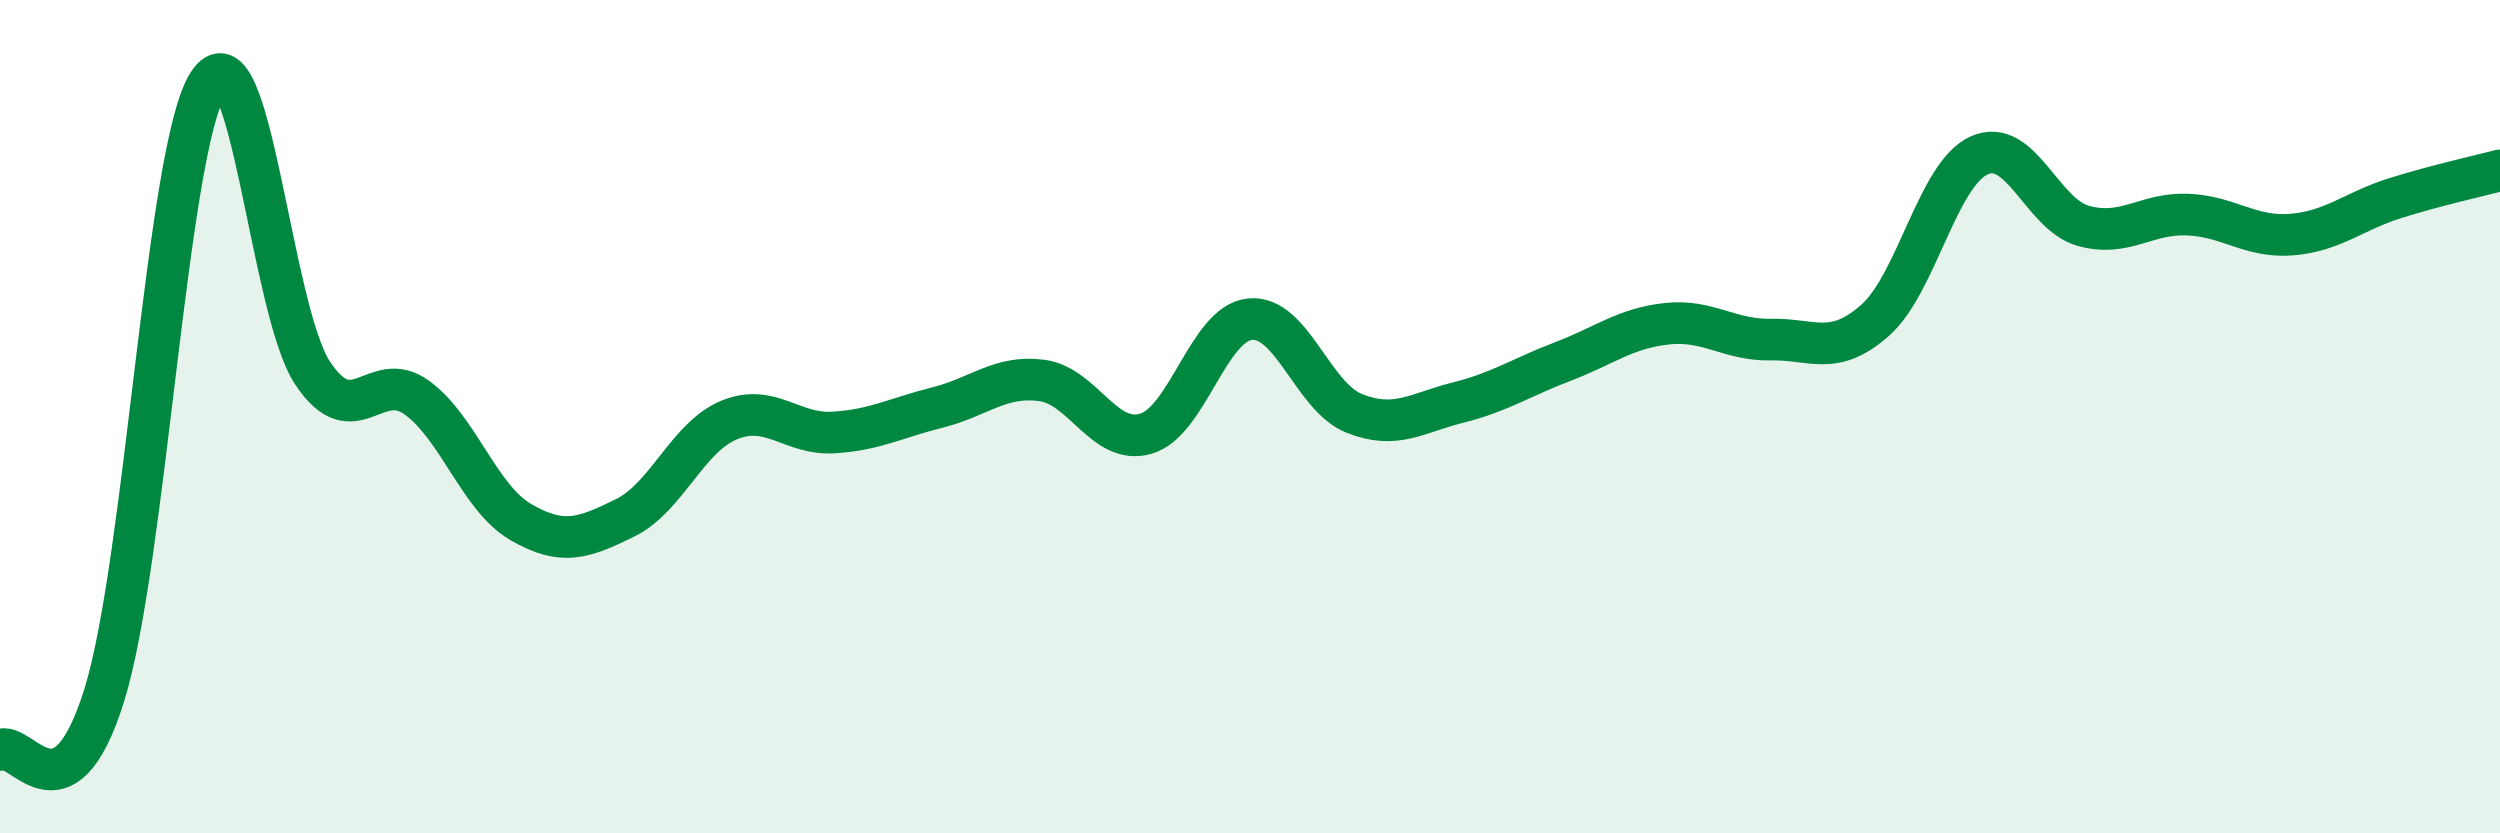
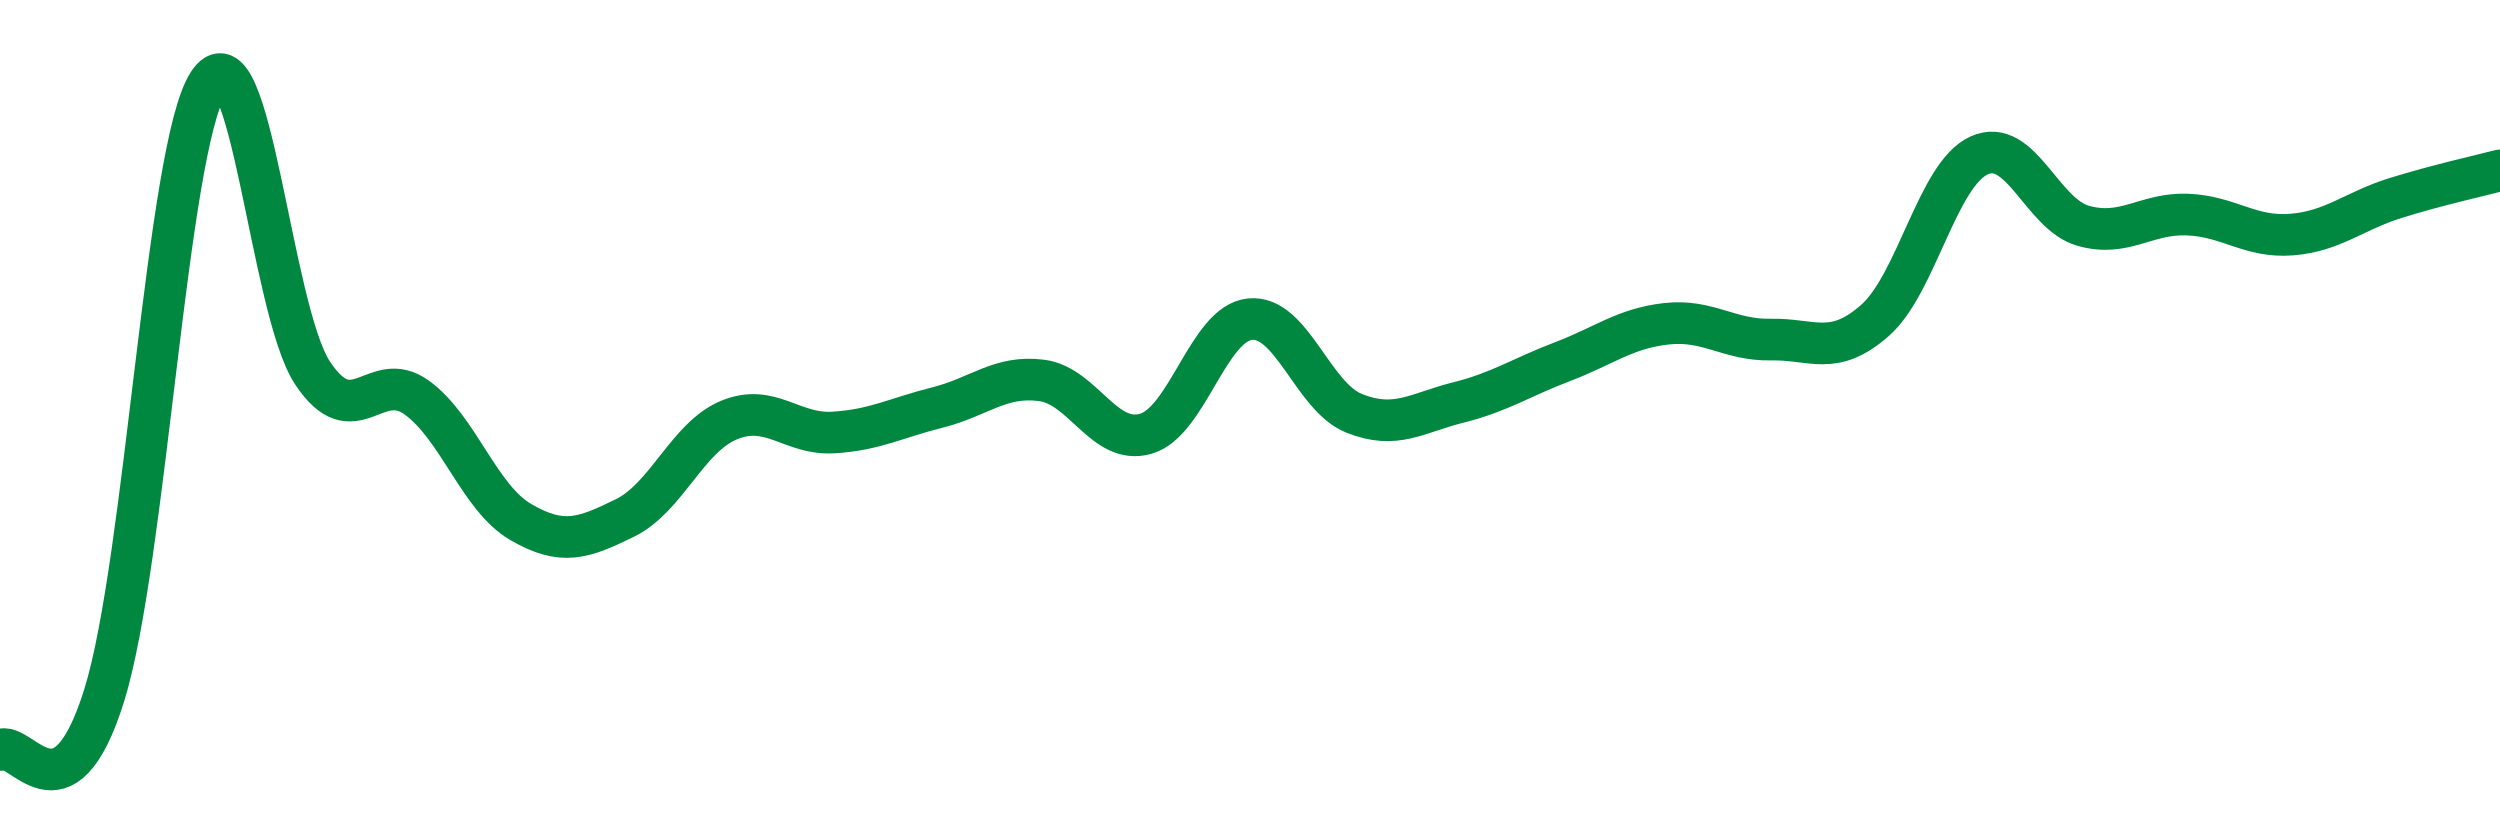
<svg xmlns="http://www.w3.org/2000/svg" width="60" height="20" viewBox="0 0 60 20">
-   <path d="M 0,18 C 0.5,17.74 1.5,19.89 2.5,16.69 C 3.5,13.49 4,3.55 5,2 C 6,0.45 6.5,7.44 7.5,8.95 C 8.5,10.46 9,8.82 10,9.54 C 11,10.26 11.5,11.95 12.5,12.53 C 13.5,13.11 14,12.92 15,12.43 C 16,11.94 16.5,10.49 17.5,10.08 C 18.5,9.67 19,10.44 20,10.38 C 21,10.32 21.5,10.03 22.5,9.78 C 23.5,9.53 24,9 25,9.13 C 26,9.26 26.5,10.7 27.5,10.41 C 28.5,10.12 29,7.76 30,7.66 C 31,7.56 31.5,9.52 32.5,9.92 C 33.5,10.32 34,9.91 35,9.66 C 36,9.41 36.5,9.06 37.5,8.68 C 38.5,8.3 39,7.88 40,7.77 C 41,7.66 41.5,8.17 42.5,8.15 C 43.5,8.13 44,8.57 45,7.69 C 46,6.81 46.5,4.18 47.5,3.73 C 48.5,3.28 49,5.14 50,5.42 C 51,5.7 51.5,5.11 52.5,5.15 C 53.5,5.19 54,5.71 55,5.63 C 56,5.55 56.5,5.06 57.5,4.75 C 58.5,4.44 59.5,4.22 60,4.09L60 20L0 20Z" fill="#008740" opacity="0.1" stroke-linecap="round" stroke-linejoin="round" />
  <path d="M 0,18 C 0.5,17.74 1.5,19.89 2.5,16.69 C 3.5,13.49 4,3.55 5,2 C 6,0.45 6.5,7.44 7.5,8.95 C 8.5,10.46 9,8.82 10,9.54 C 11,10.26 11.5,11.95 12.5,12.53 C 13.5,13.11 14,12.92 15,12.43 C 16,11.94 16.5,10.49 17.5,10.08 C 18.5,9.67 19,10.44 20,10.38 C 21,10.32 21.5,10.03 22.5,9.78 C 23.5,9.53 24,9 25,9.13 C 26,9.26 26.5,10.7 27.5,10.41 C 28.5,10.12 29,7.76 30,7.66 C 31,7.56 31.5,9.52 32.5,9.92 C 33.5,10.32 34,9.91 35,9.66 C 36,9.41 36.5,9.06 37.5,8.68 C 38.5,8.3 39,7.88 40,7.77 C 41,7.66 41.5,8.17 42.5,8.15 C 43.5,8.13 44,8.57 45,7.69 C 46,6.81 46.5,4.18 47.5,3.73 C 48.5,3.28 49,5.14 50,5.42 C 51,5.7 51.5,5.11 52.5,5.15 C 53.5,5.19 54,5.71 55,5.63 C 56,5.55 56.5,5.06 57.5,4.75 C 58.5,4.44 59.5,4.22 60,4.09" stroke="#008740" stroke-width="1" fill="none" stroke-linecap="round" stroke-linejoin="round" />
</svg>